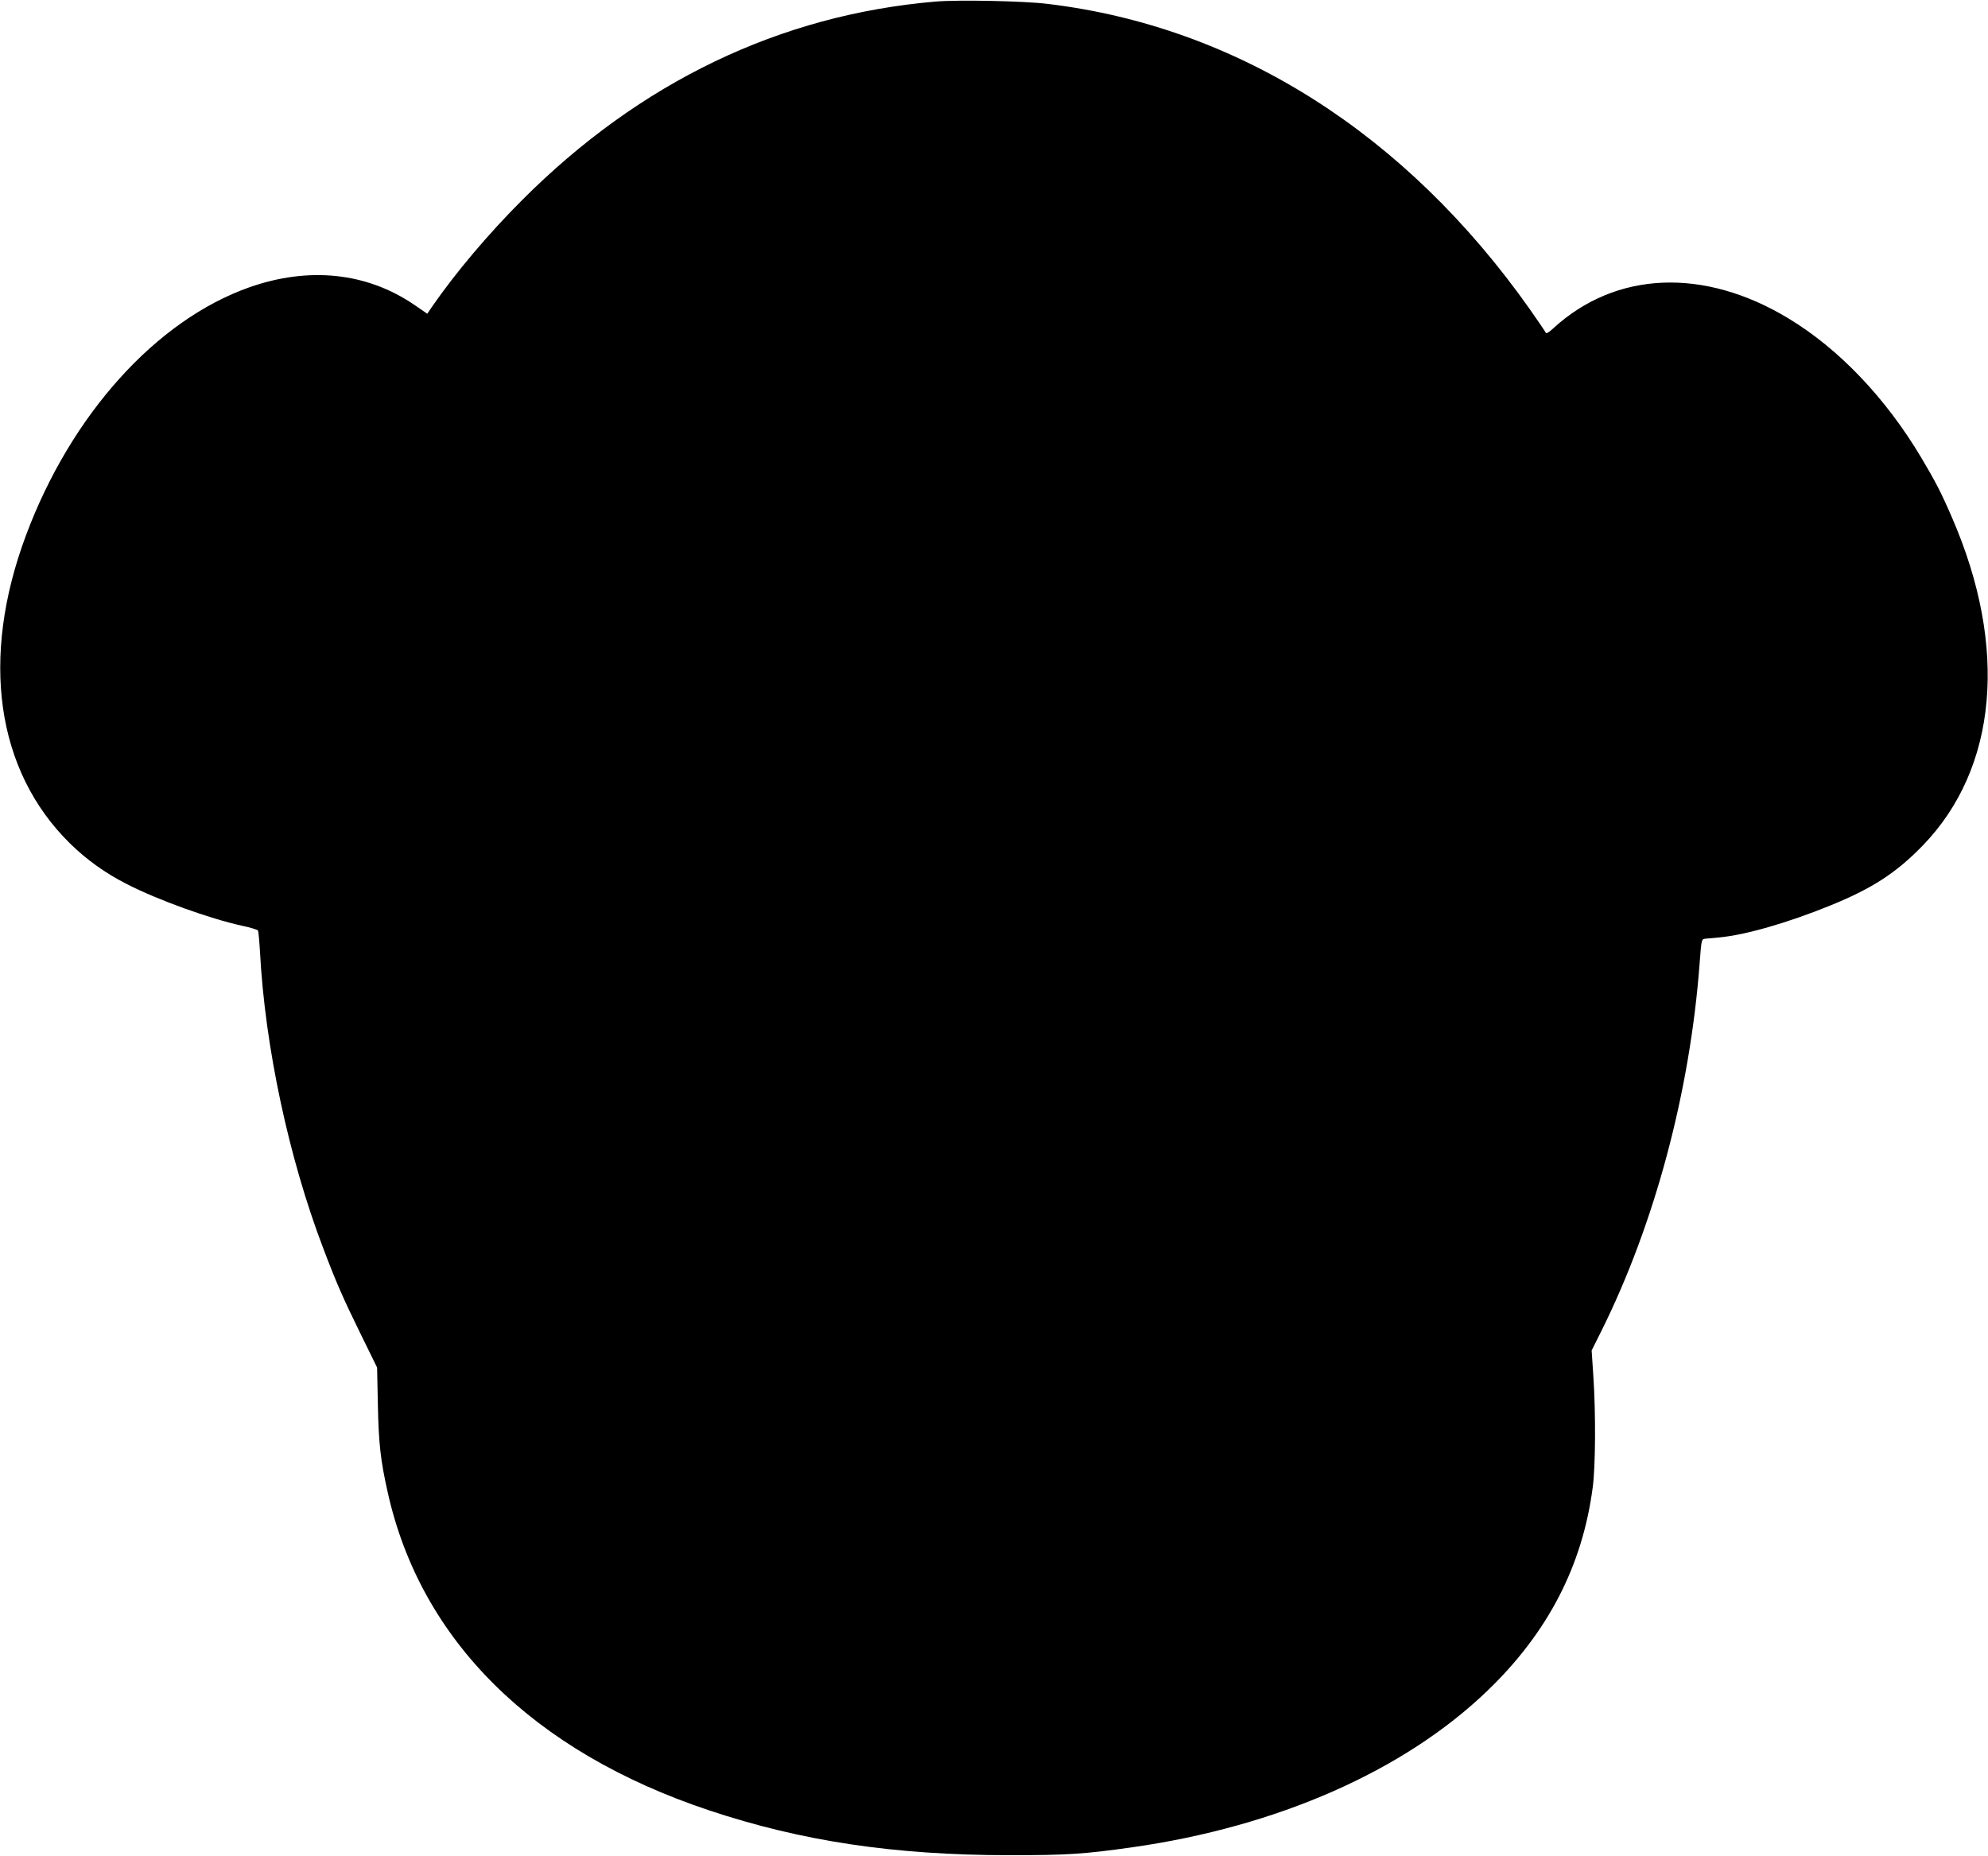
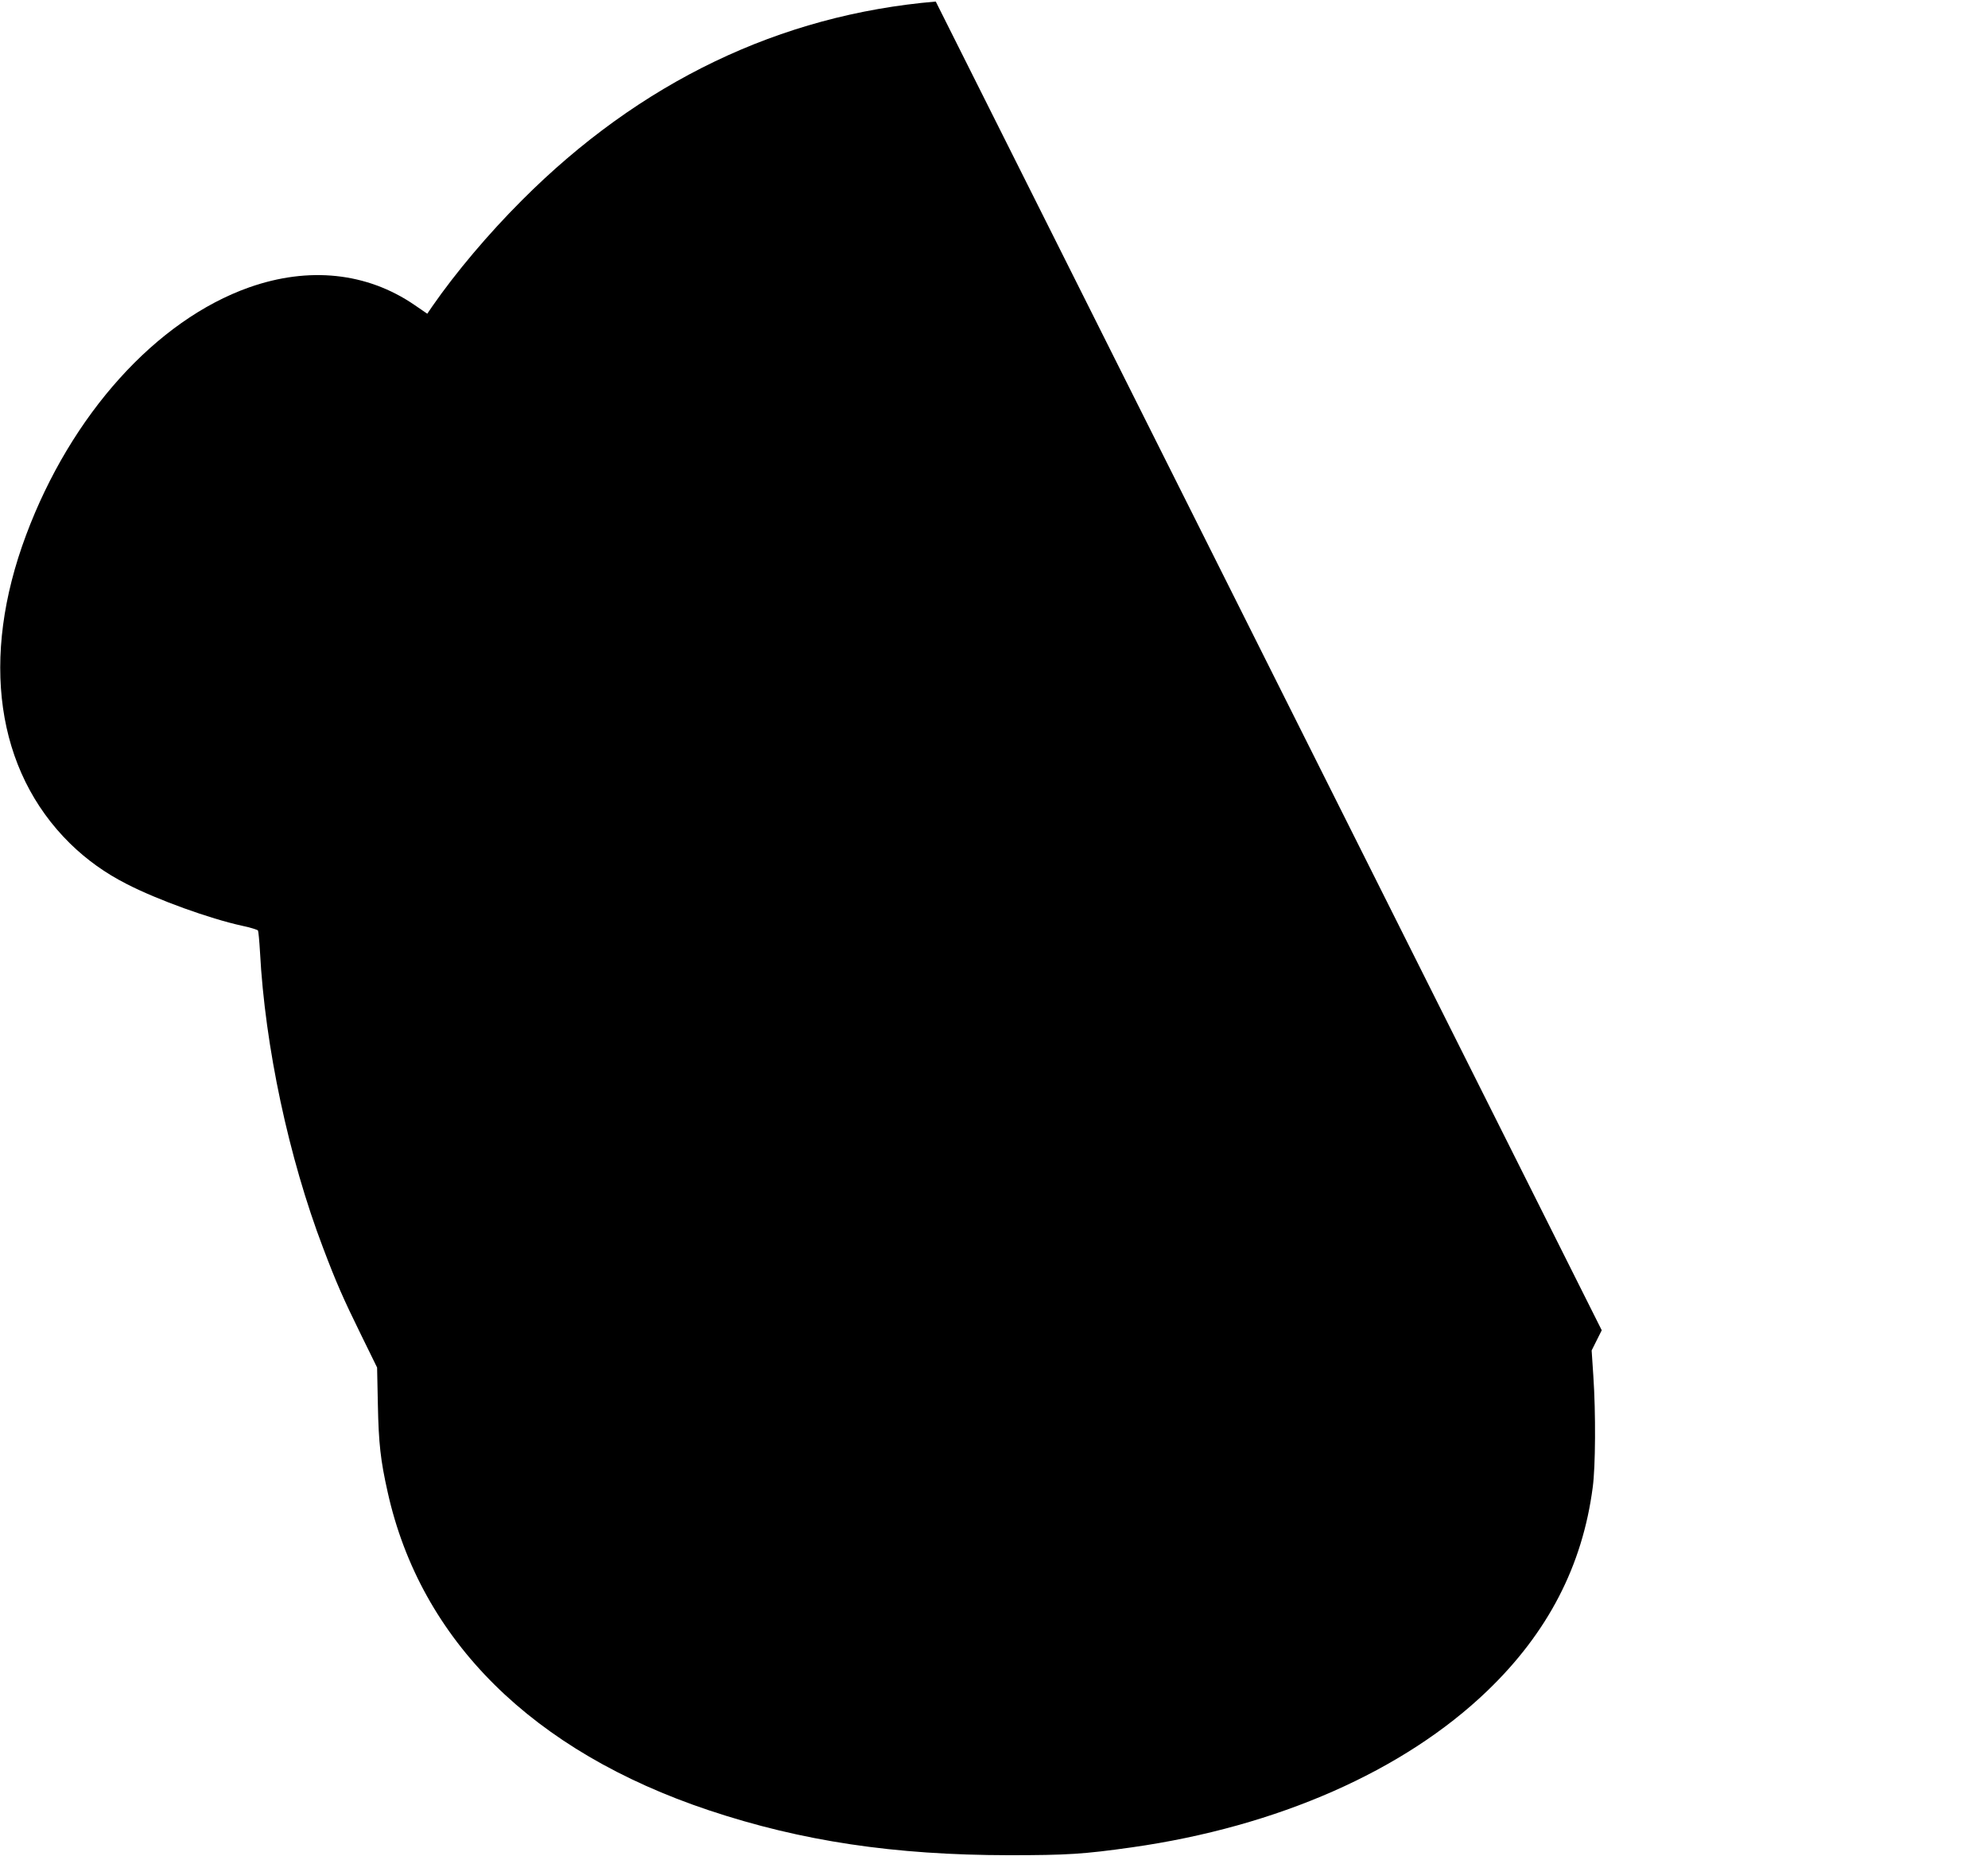
<svg xmlns="http://www.w3.org/2000/svg" version="1.0" width="1280pt" height="1195pt" viewBox="0 0 1280 1195" preserveAspectRatio="xMidYMid meet">
  <g transform="translate(0,1195) scale(0.1,-0.1)" fill="#000000" stroke="none">
-     <path d="M6025 11940 c-1003 -85 -1905 -518 -2665 -1280 -216 -216 -426 -465 -577 -683 l-32 -47 -83 57 c-306 209 -679 248 -1063 113 -600 -212 -1148 -821 -1437 -1595 -297 -793 -193 -1517 282 -1985 107 -105 228 -192 368 -263 199 -102 533 -222 738 -267 54 -11 101 -26 105 -31 3 -6 9 -68 13 -138 32 -608 185 -1325 406 -1905 85 -225 131 -329 245 -561 l103 -210 5 -240 c5 -249 17 -357 63 -562 212 -955 934 -1670 2069 -2049 597 -199 1192 -288 1930 -289 378 0 483 7 795 51 935 133 1749 491 2286 1007 390 375 613 805 679 1311 18 132 20 478 4 715 l-11 166 65 130 c342 689 568 1536 630 2359 12 159 12 159 37 162 14 1 53 5 87 8 168 15 443 94 718 206 271 110 425 211 595 386 482 498 551 1277 188 2112 -69 160 -107 233 -198 386 -229 384 -530 700 -855 896 -544 329 -1111 305 -1513 -63 -27 -26 -47 -37 -49 -30 -3 7 -49 75 -103 152 -799 1132 -1884 1820 -3105 1966 -152 19 -575 27 -720 15z" />
+     <path d="M6025 11940 c-1003 -85 -1905 -518 -2665 -1280 -216 -216 -426 -465 -577 -683 l-32 -47 -83 57 c-306 209 -679 248 -1063 113 -600 -212 -1148 -821 -1437 -1595 -297 -793 -193 -1517 282 -1985 107 -105 228 -192 368 -263 199 -102 533 -222 738 -267 54 -11 101 -26 105 -31 3 -6 9 -68 13 -138 32 -608 185 -1325 406 -1905 85 -225 131 -329 245 -561 l103 -210 5 -240 c5 -249 17 -357 63 -562 212 -955 934 -1670 2069 -2049 597 -199 1192 -288 1930 -289 378 0 483 7 795 51 935 133 1749 491 2286 1007 390 375 613 805 679 1311 18 132 20 478 4 715 l-11 166 65 130 z" />
  </g>
</svg>